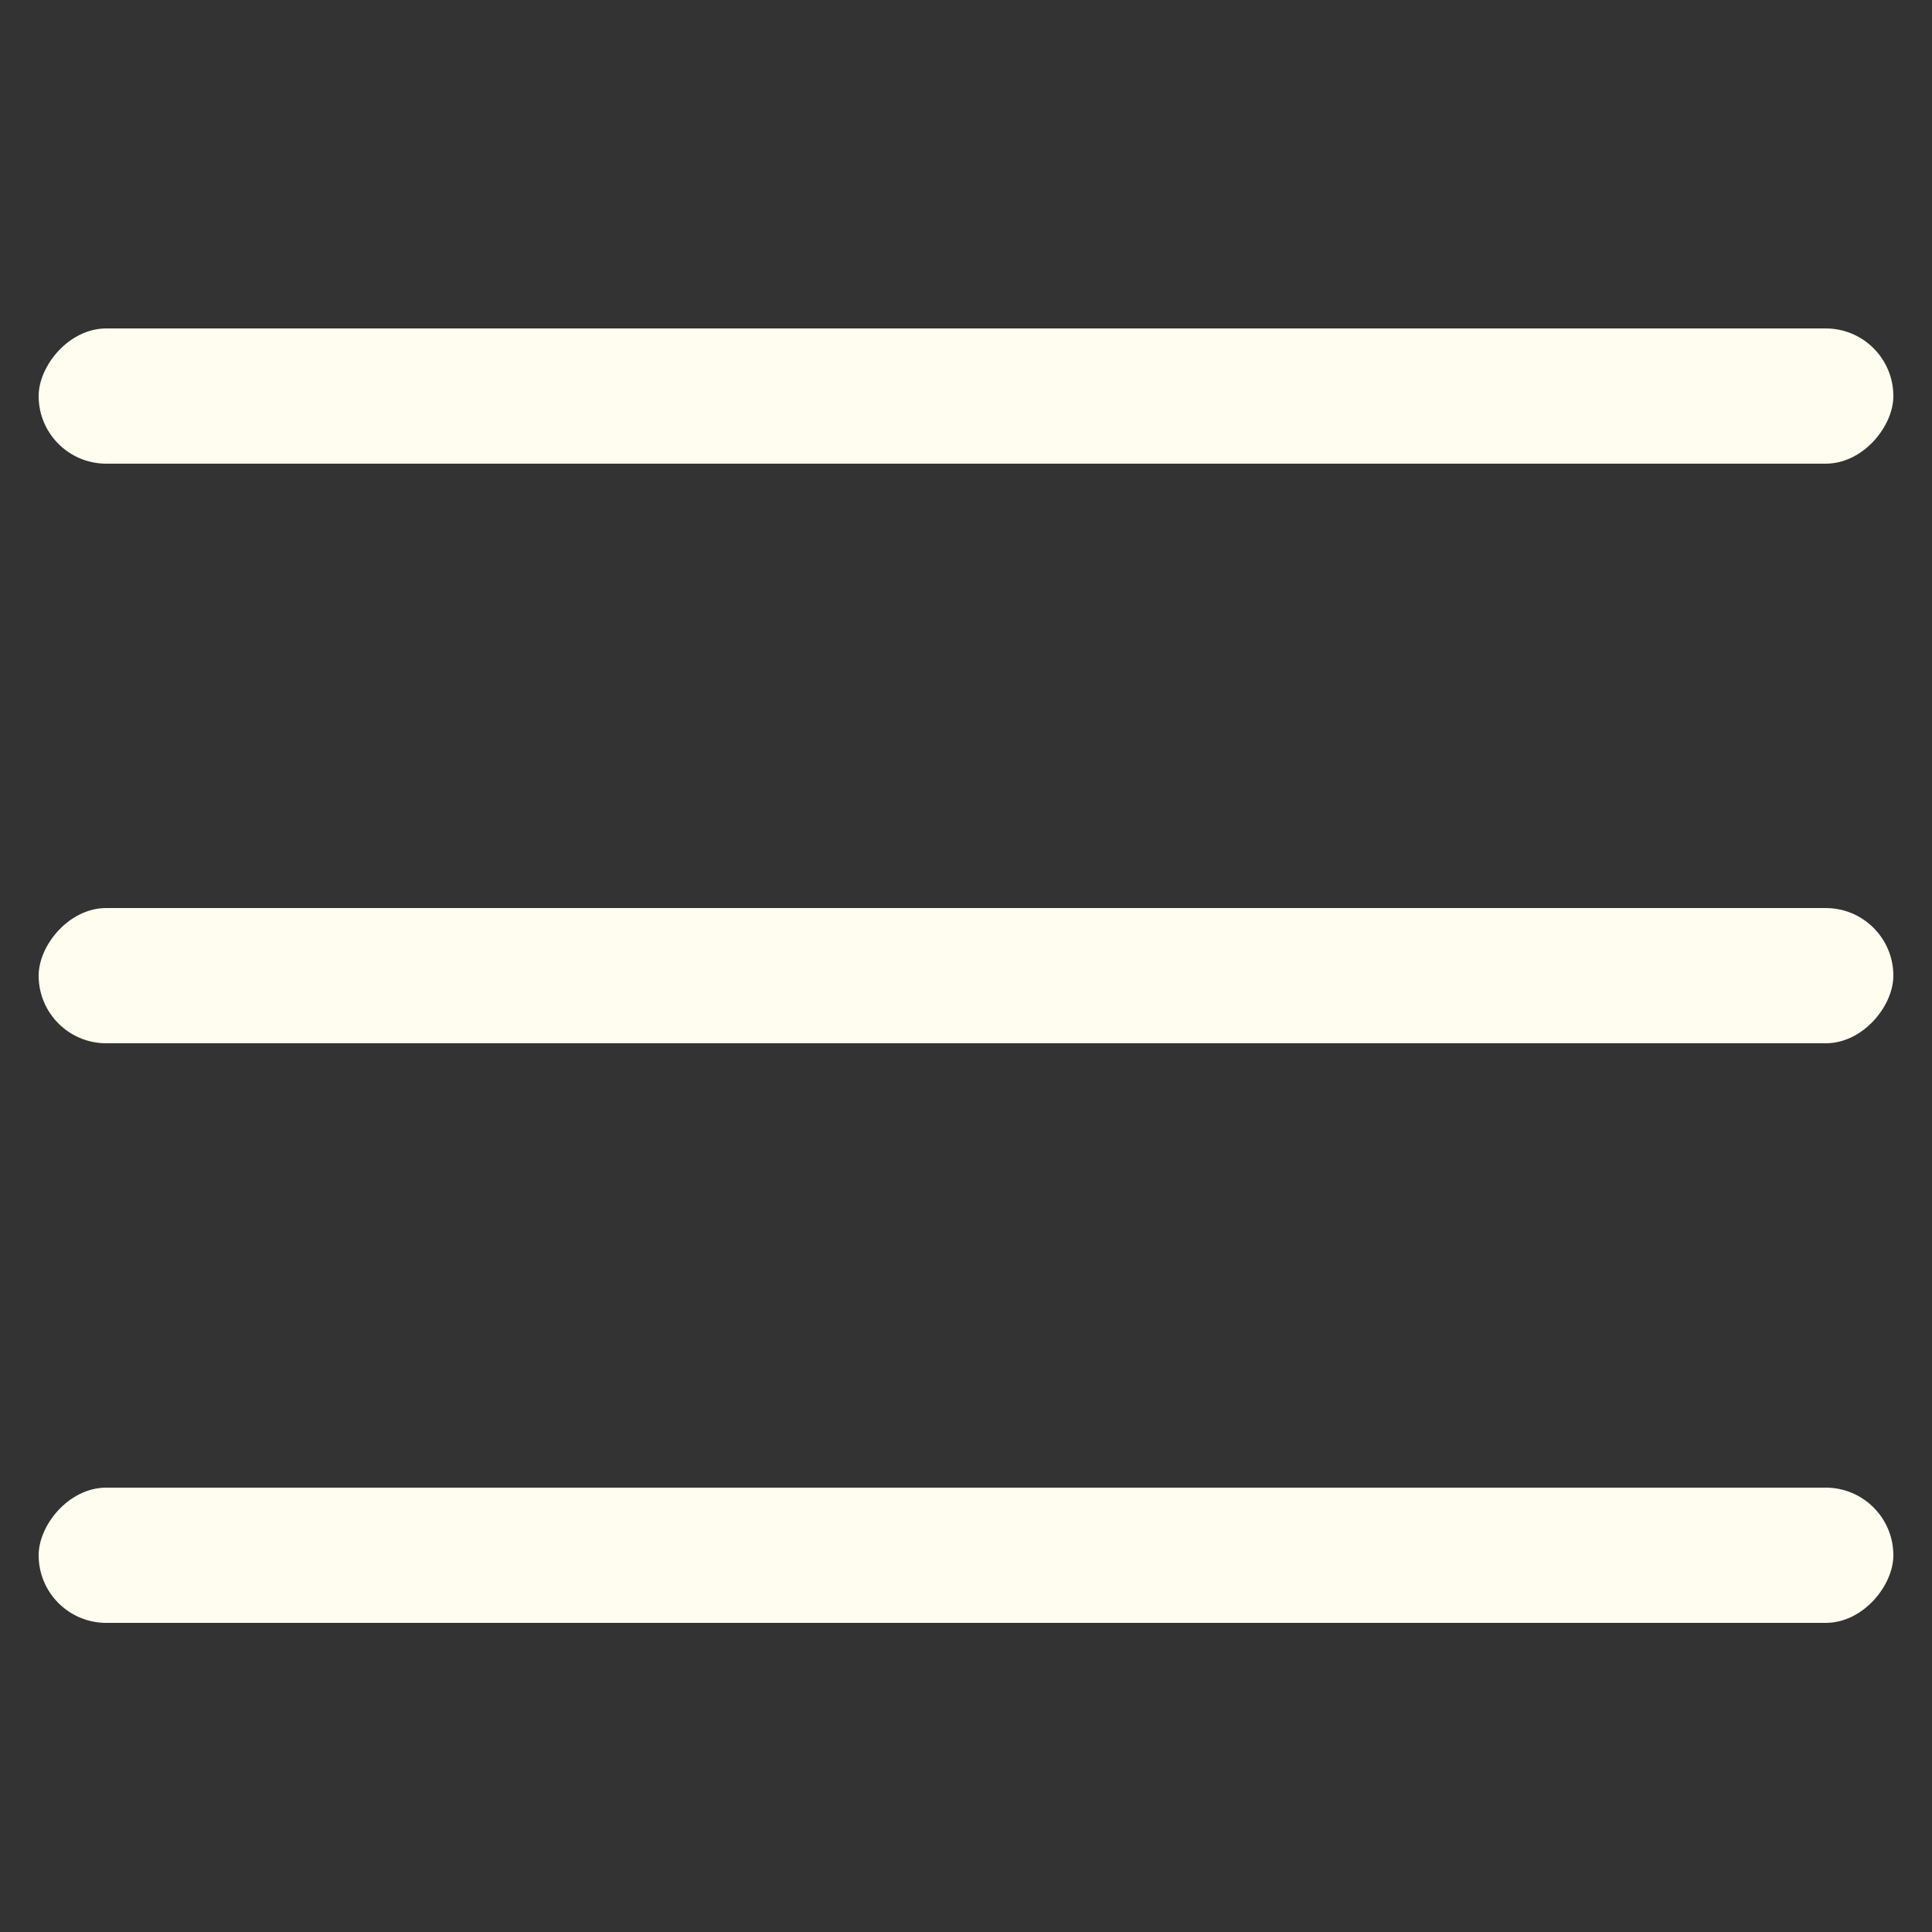
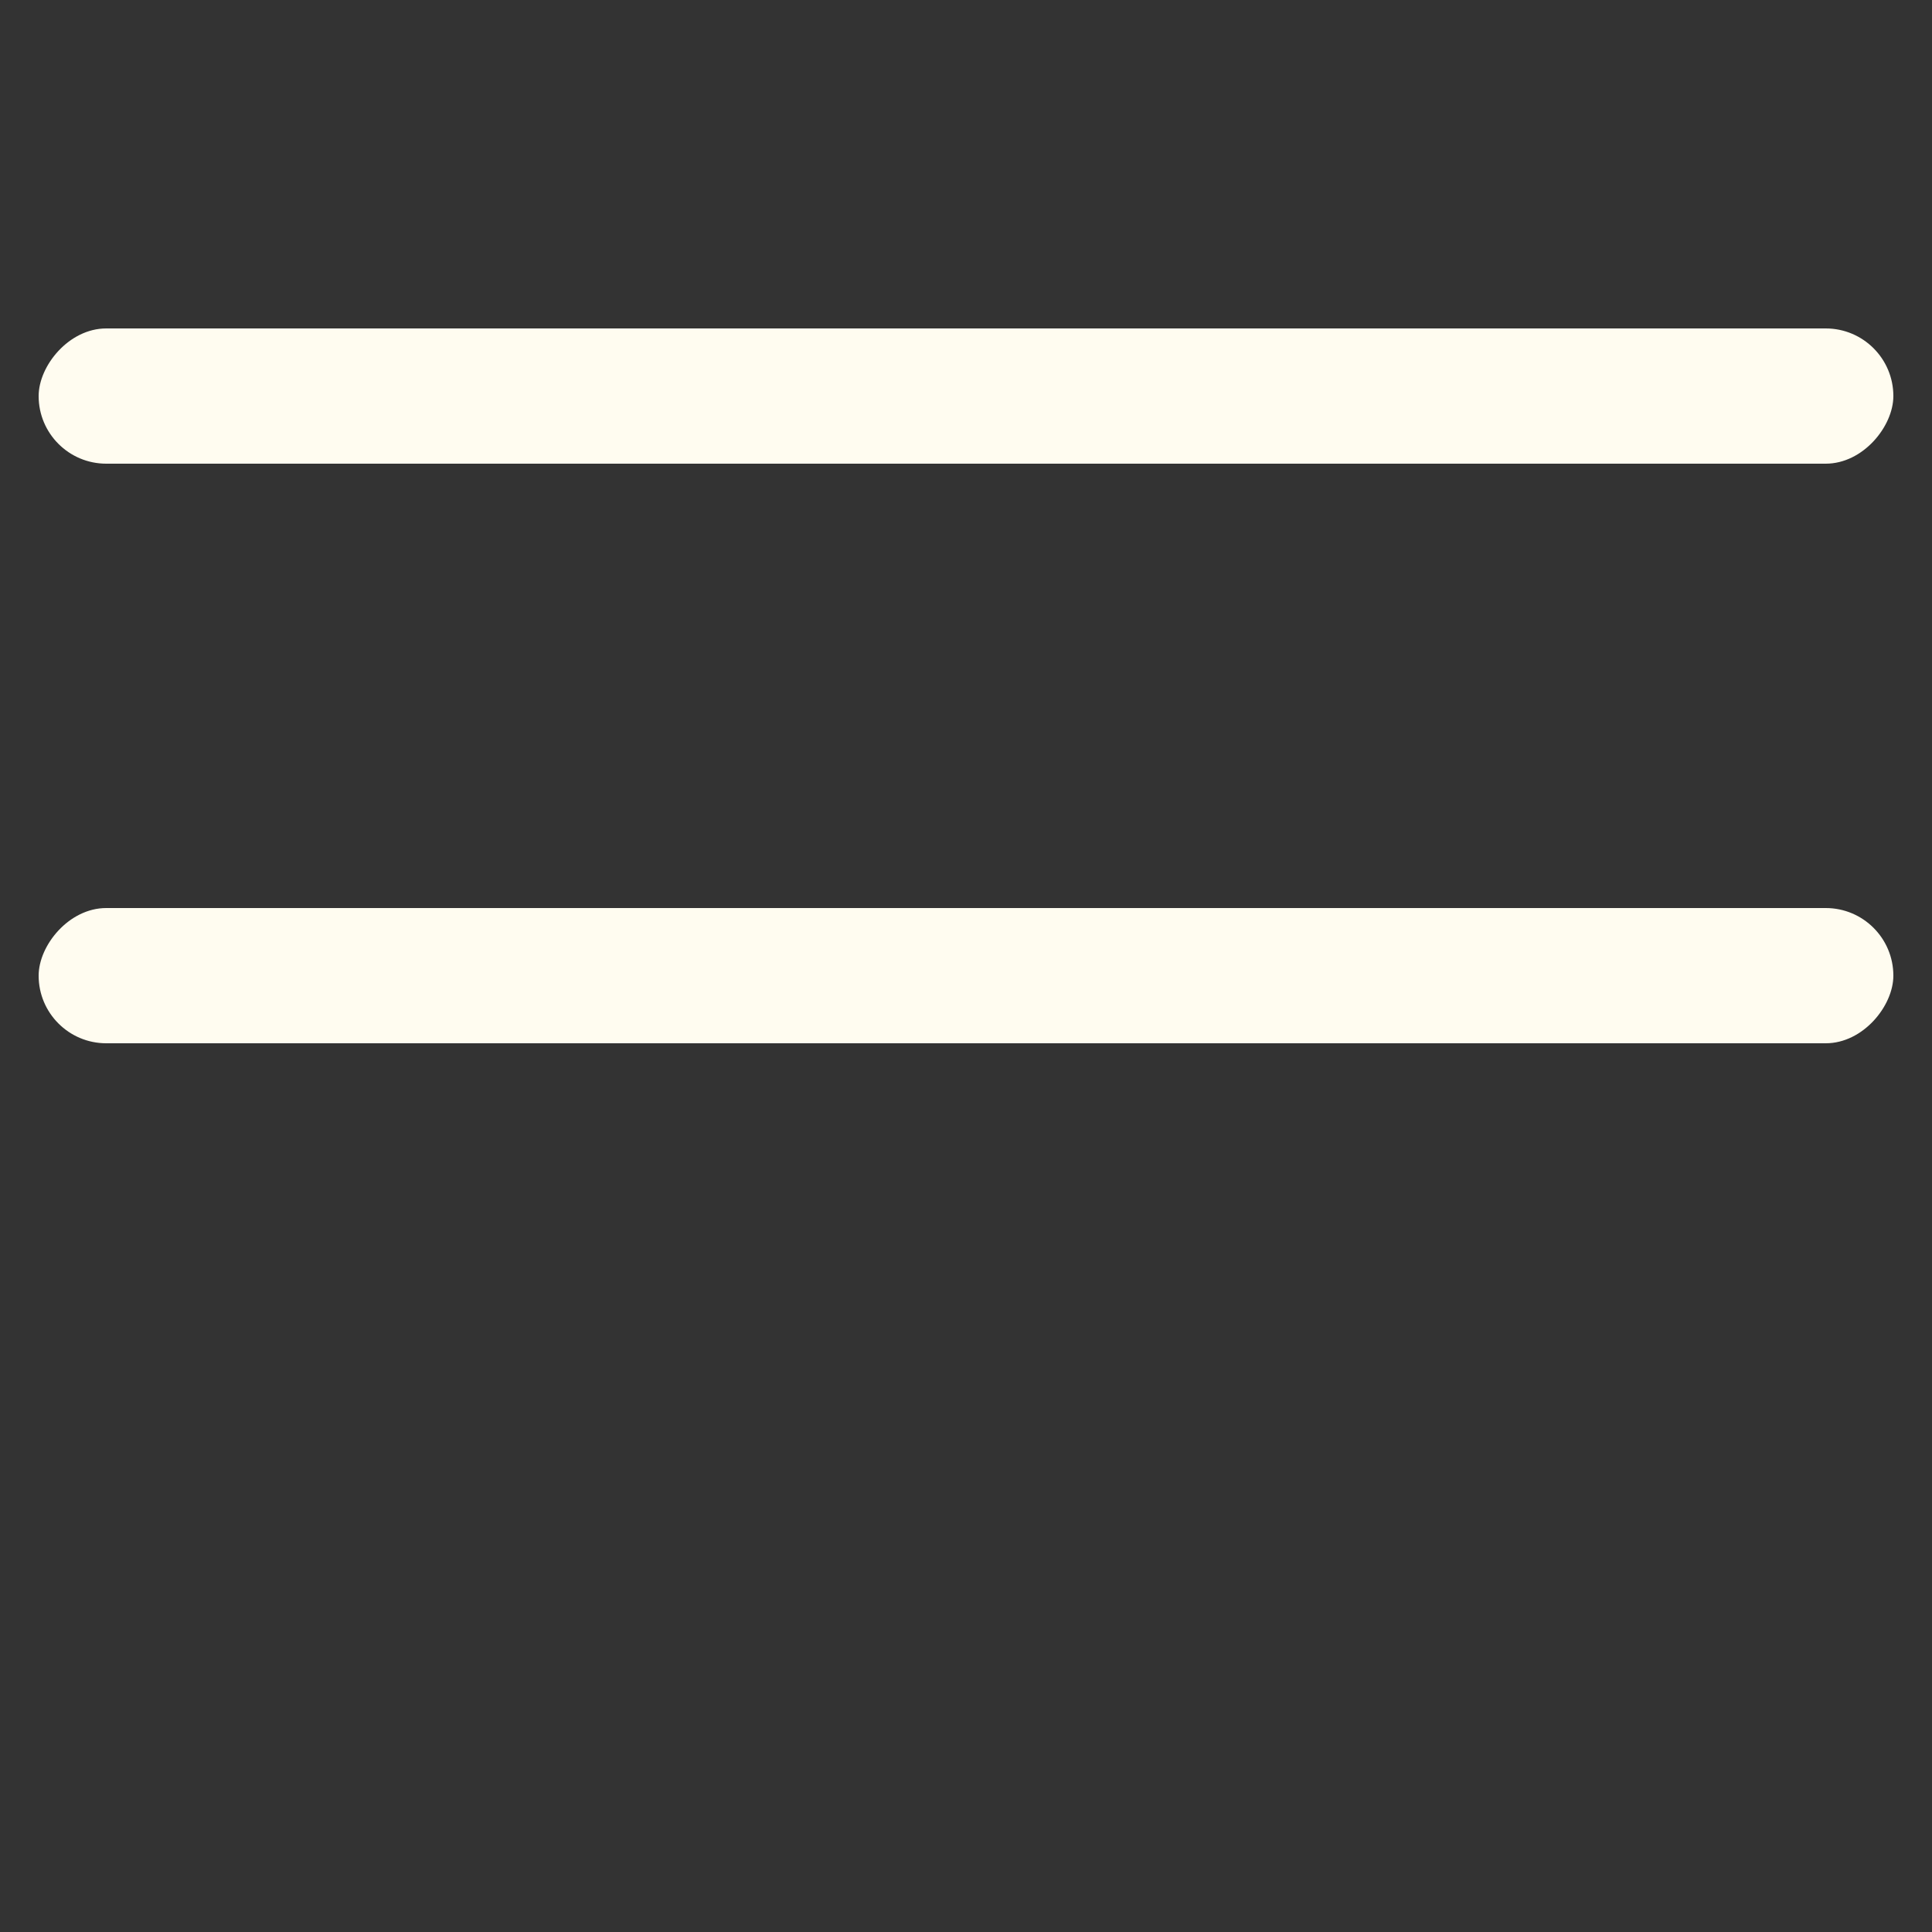
<svg xmlns="http://www.w3.org/2000/svg" width="100" height="100" viewBox="0 0 100 100" fill="none">
  <rect x="0" y="0" width="100" height="100" fill="#333333" stroke="none" />
  <rect width="96" height="7" rx="3.5" transform="matrix(-1 0 0 1 98 17)" fill="#FFFCF0" />
  <rect width="96" height="7" rx="3.5" transform="matrix(-1 0 0 1 98 47)" fill="#FFFCF0" />
-   <rect width="96" height="7" rx="3.5" transform="matrix(-1 0 0 1 98 77)" fill="#FFFCF0" />
</svg>